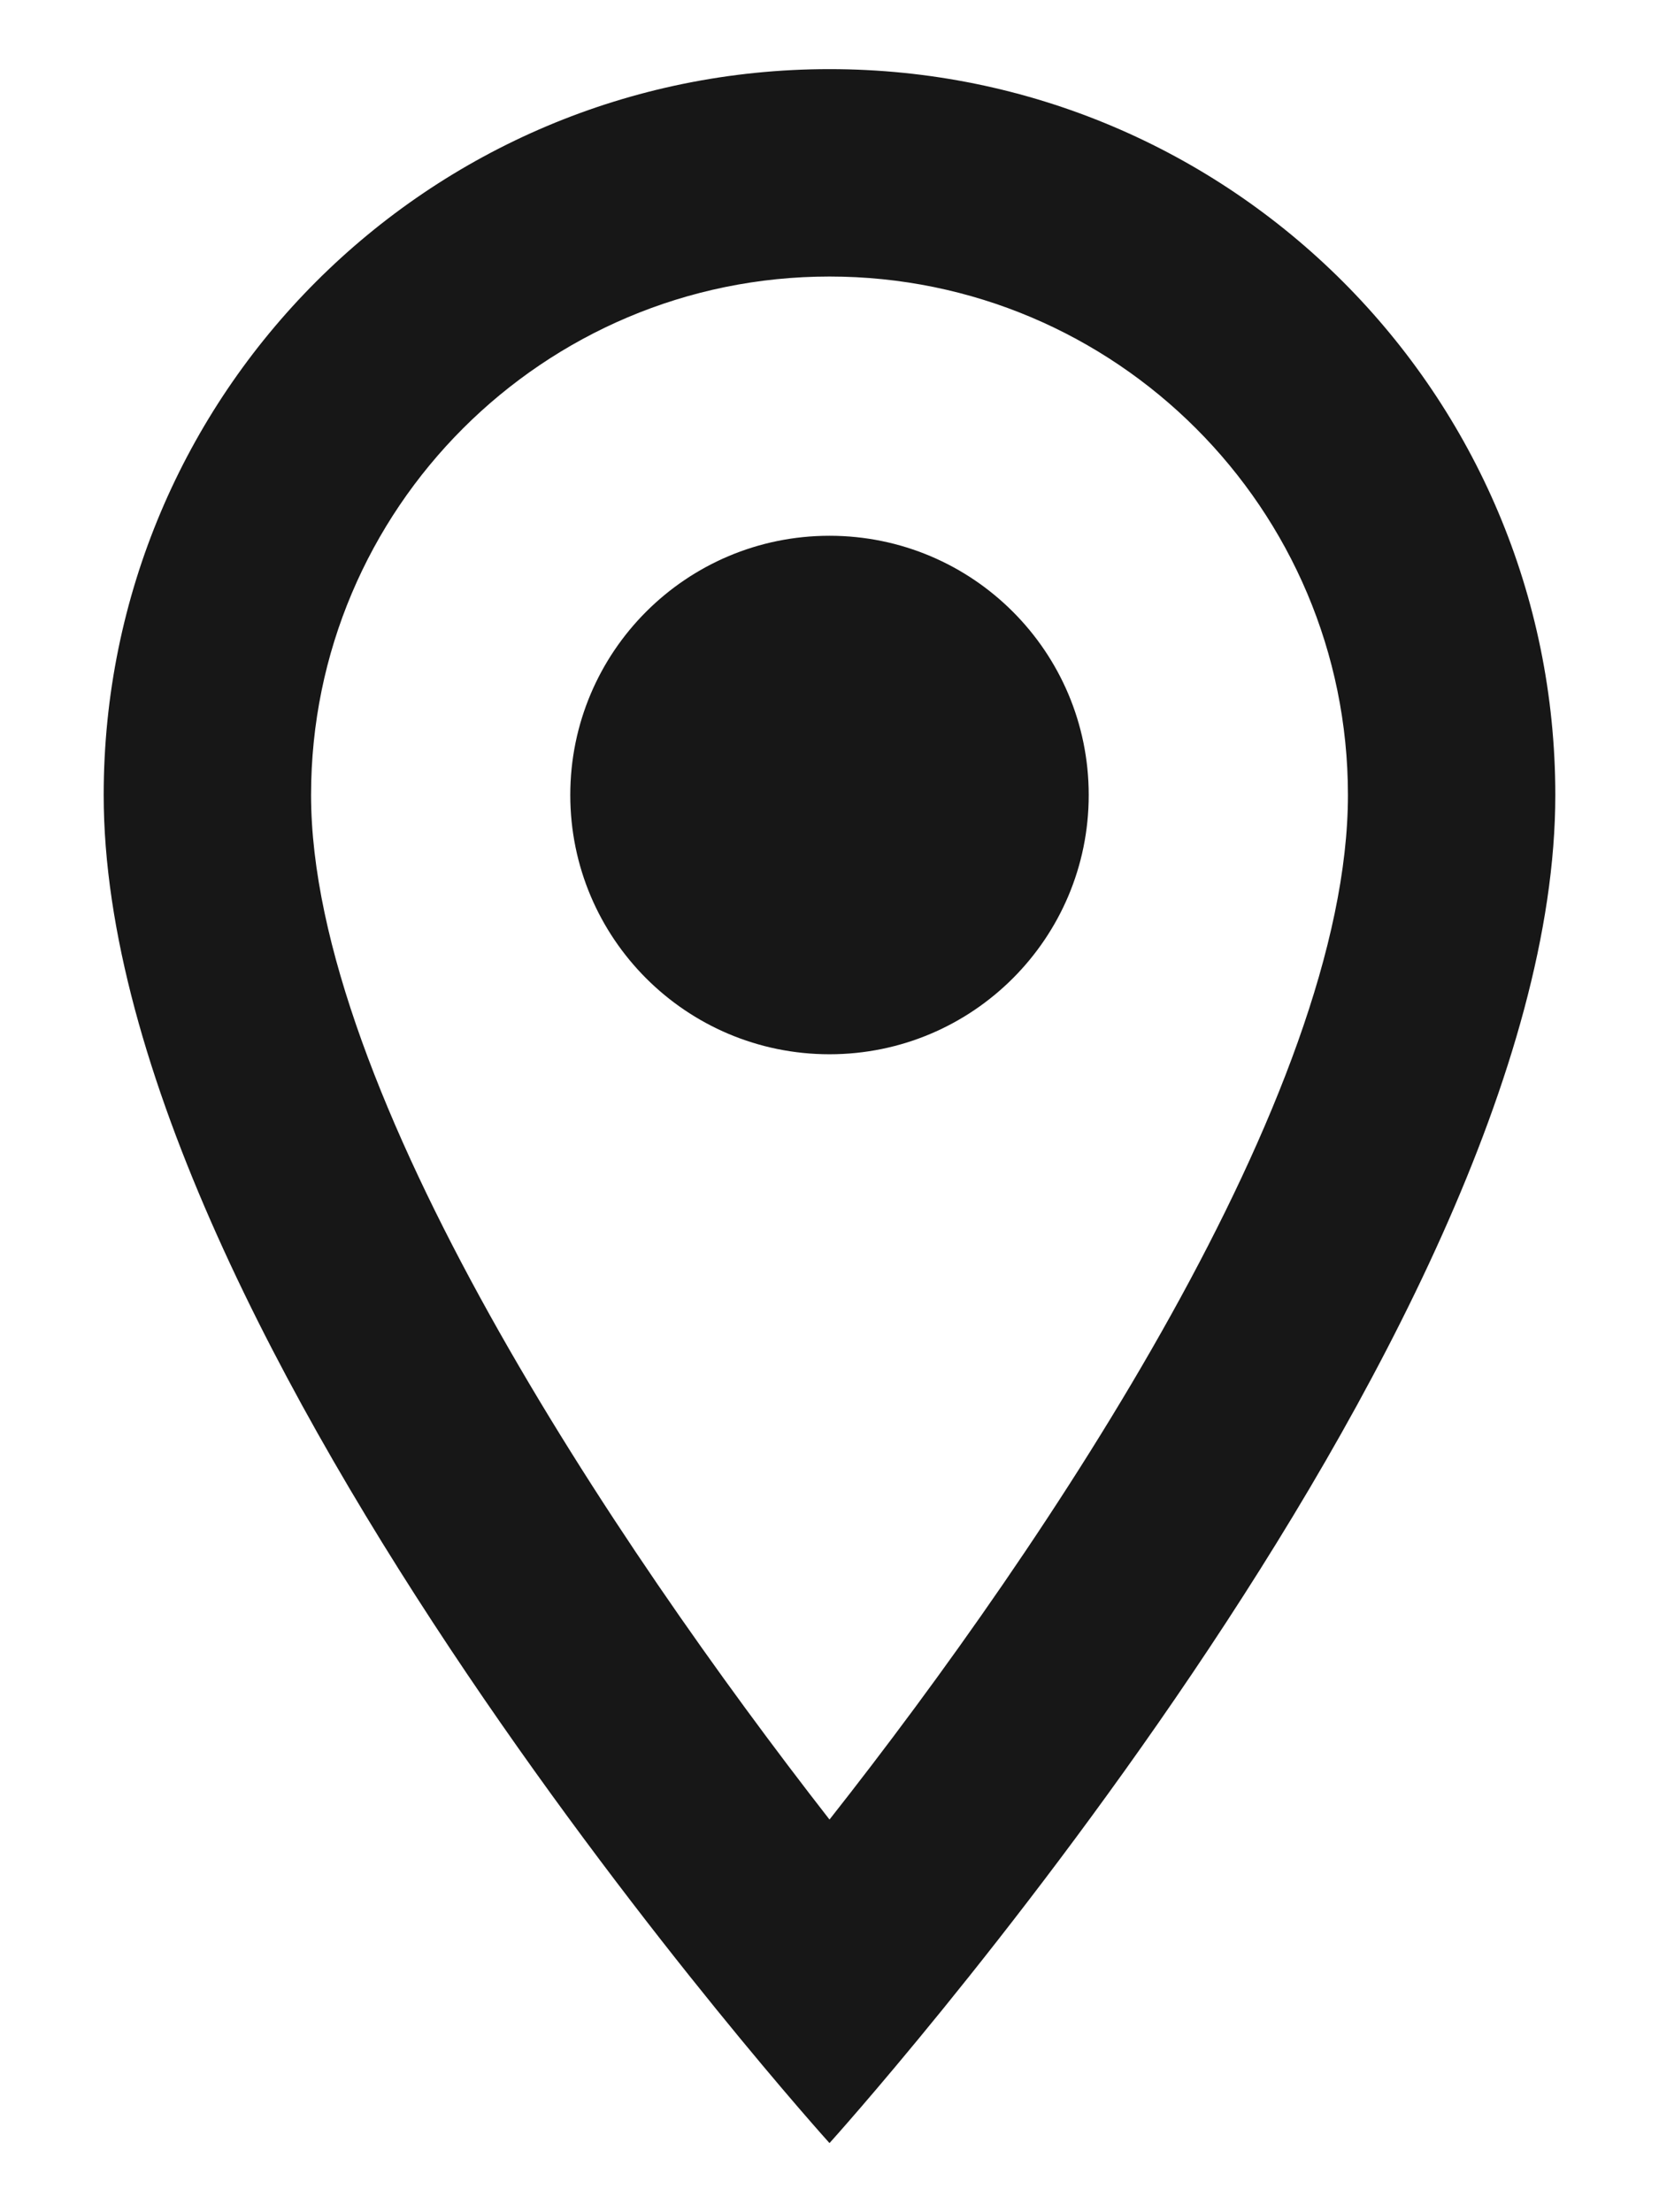
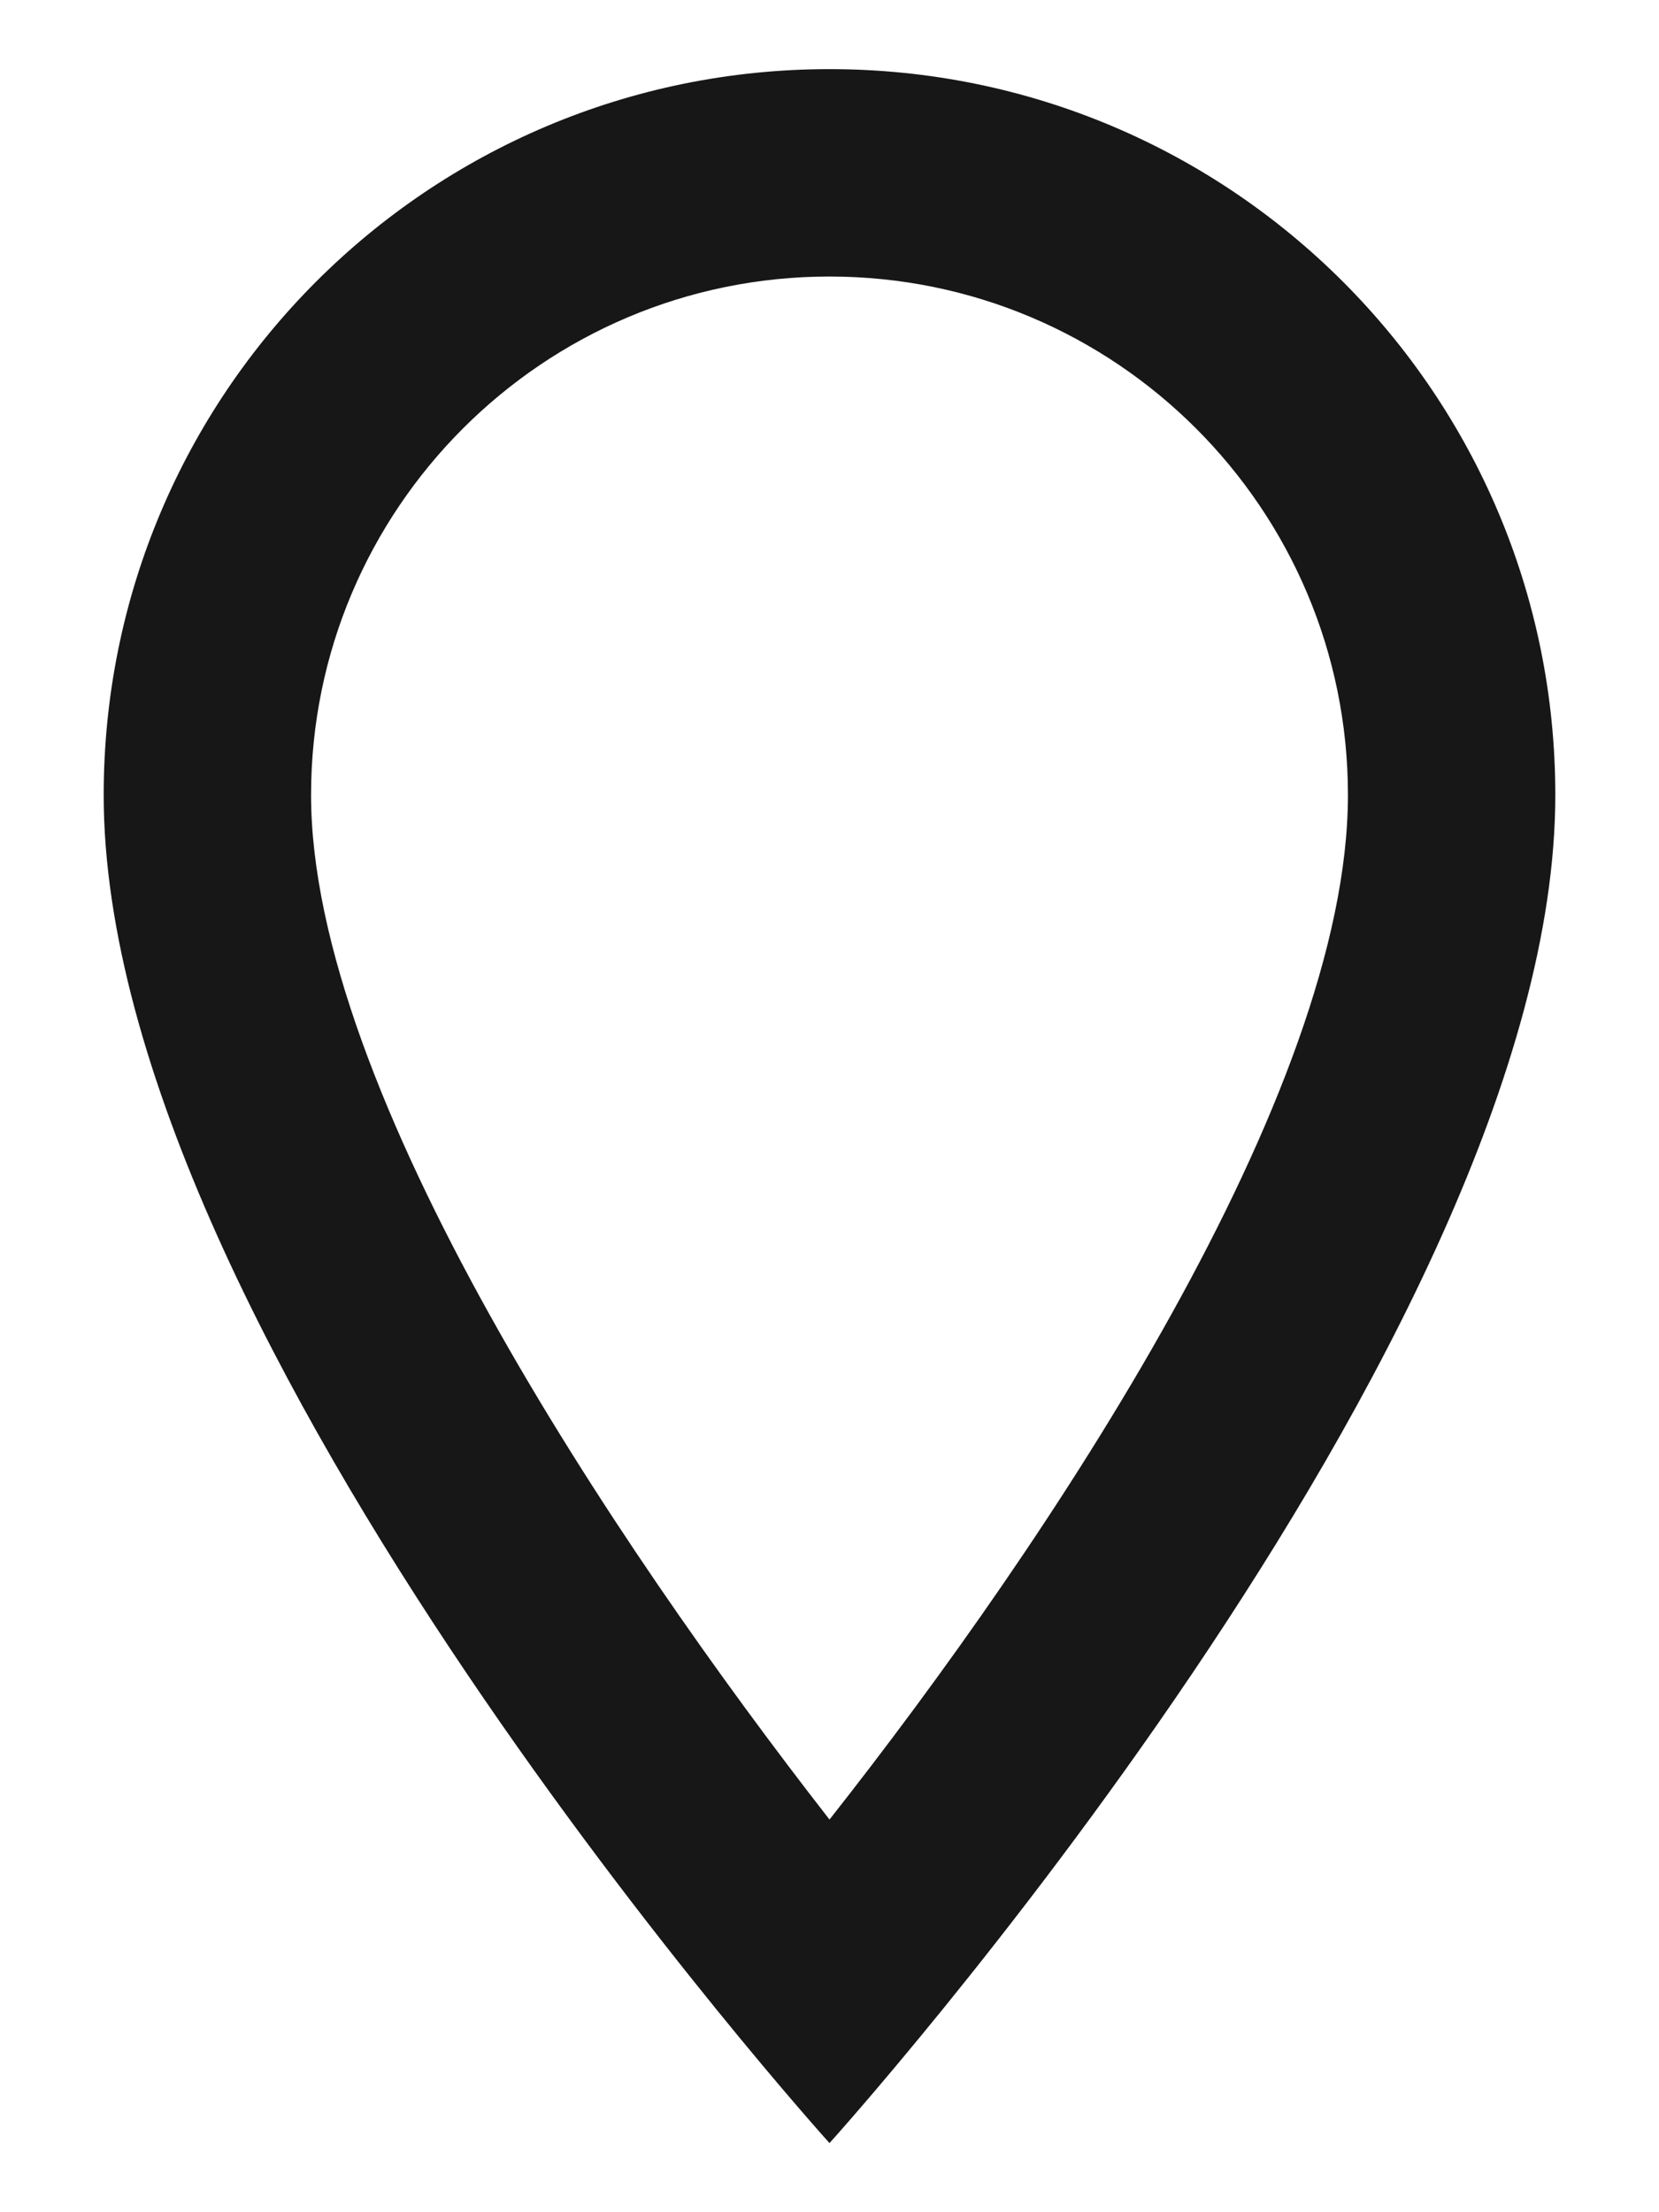
<svg xmlns="http://www.w3.org/2000/svg" width="12" height="16" viewBox="0 0 12 16" fill="none">
  <path d="M6 0.5C3.098 0.5 0.75 2.848 0.75 5.75C0.75 9.688 6 15.5 6 15.5C6 15.5 11.25 9.688 11.25 5.75C11.25 2.848 8.902 0.5 6 0.5ZM2.25 5.75C2.25 3.68 3.93 2 6 2C8.07 2 9.75 3.68 9.75 5.75C9.75 7.91 7.59 11.143 6 13.16C4.44 11.158 2.25 7.888 2.25 5.75Z" fill="#171717" />
-   <path d="M6 7.625C7.036 7.625 7.875 6.786 7.875 5.75C7.875 4.714 7.036 3.875 6 3.875C4.964 3.875 4.125 4.714 4.125 5.75C4.125 6.786 4.964 7.625 6 7.625Z" fill="#171717" />
</svg>